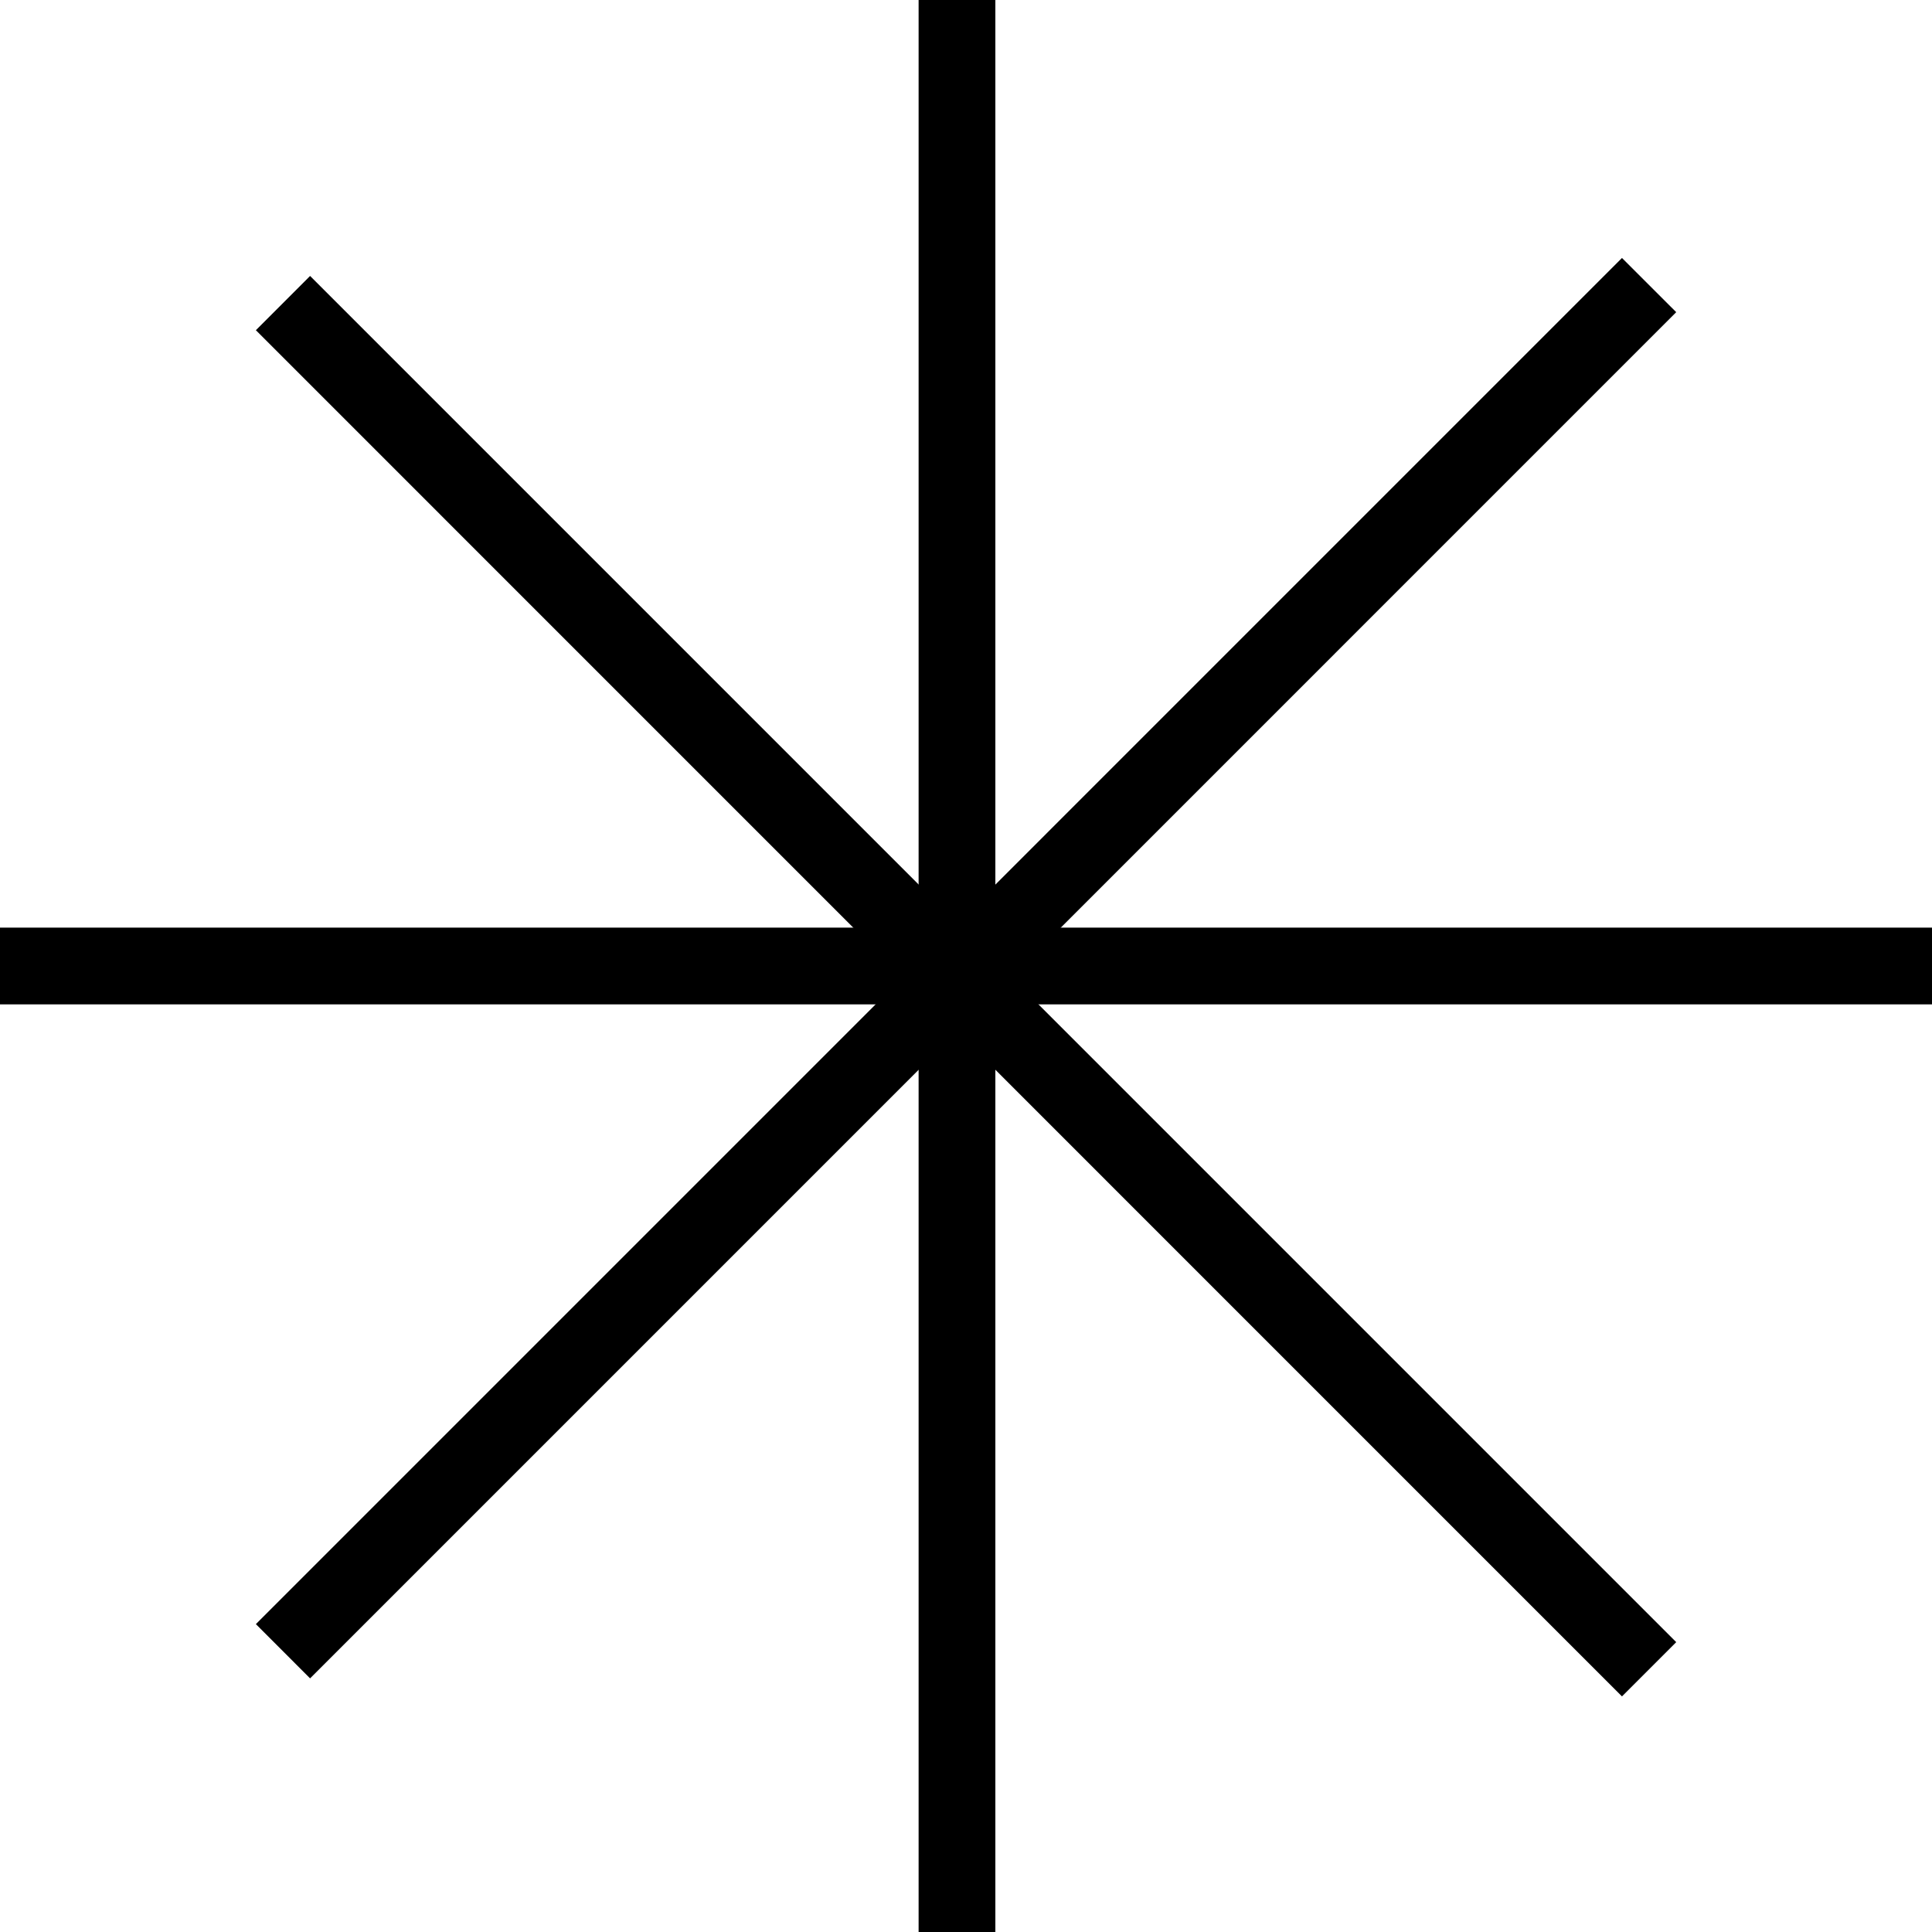
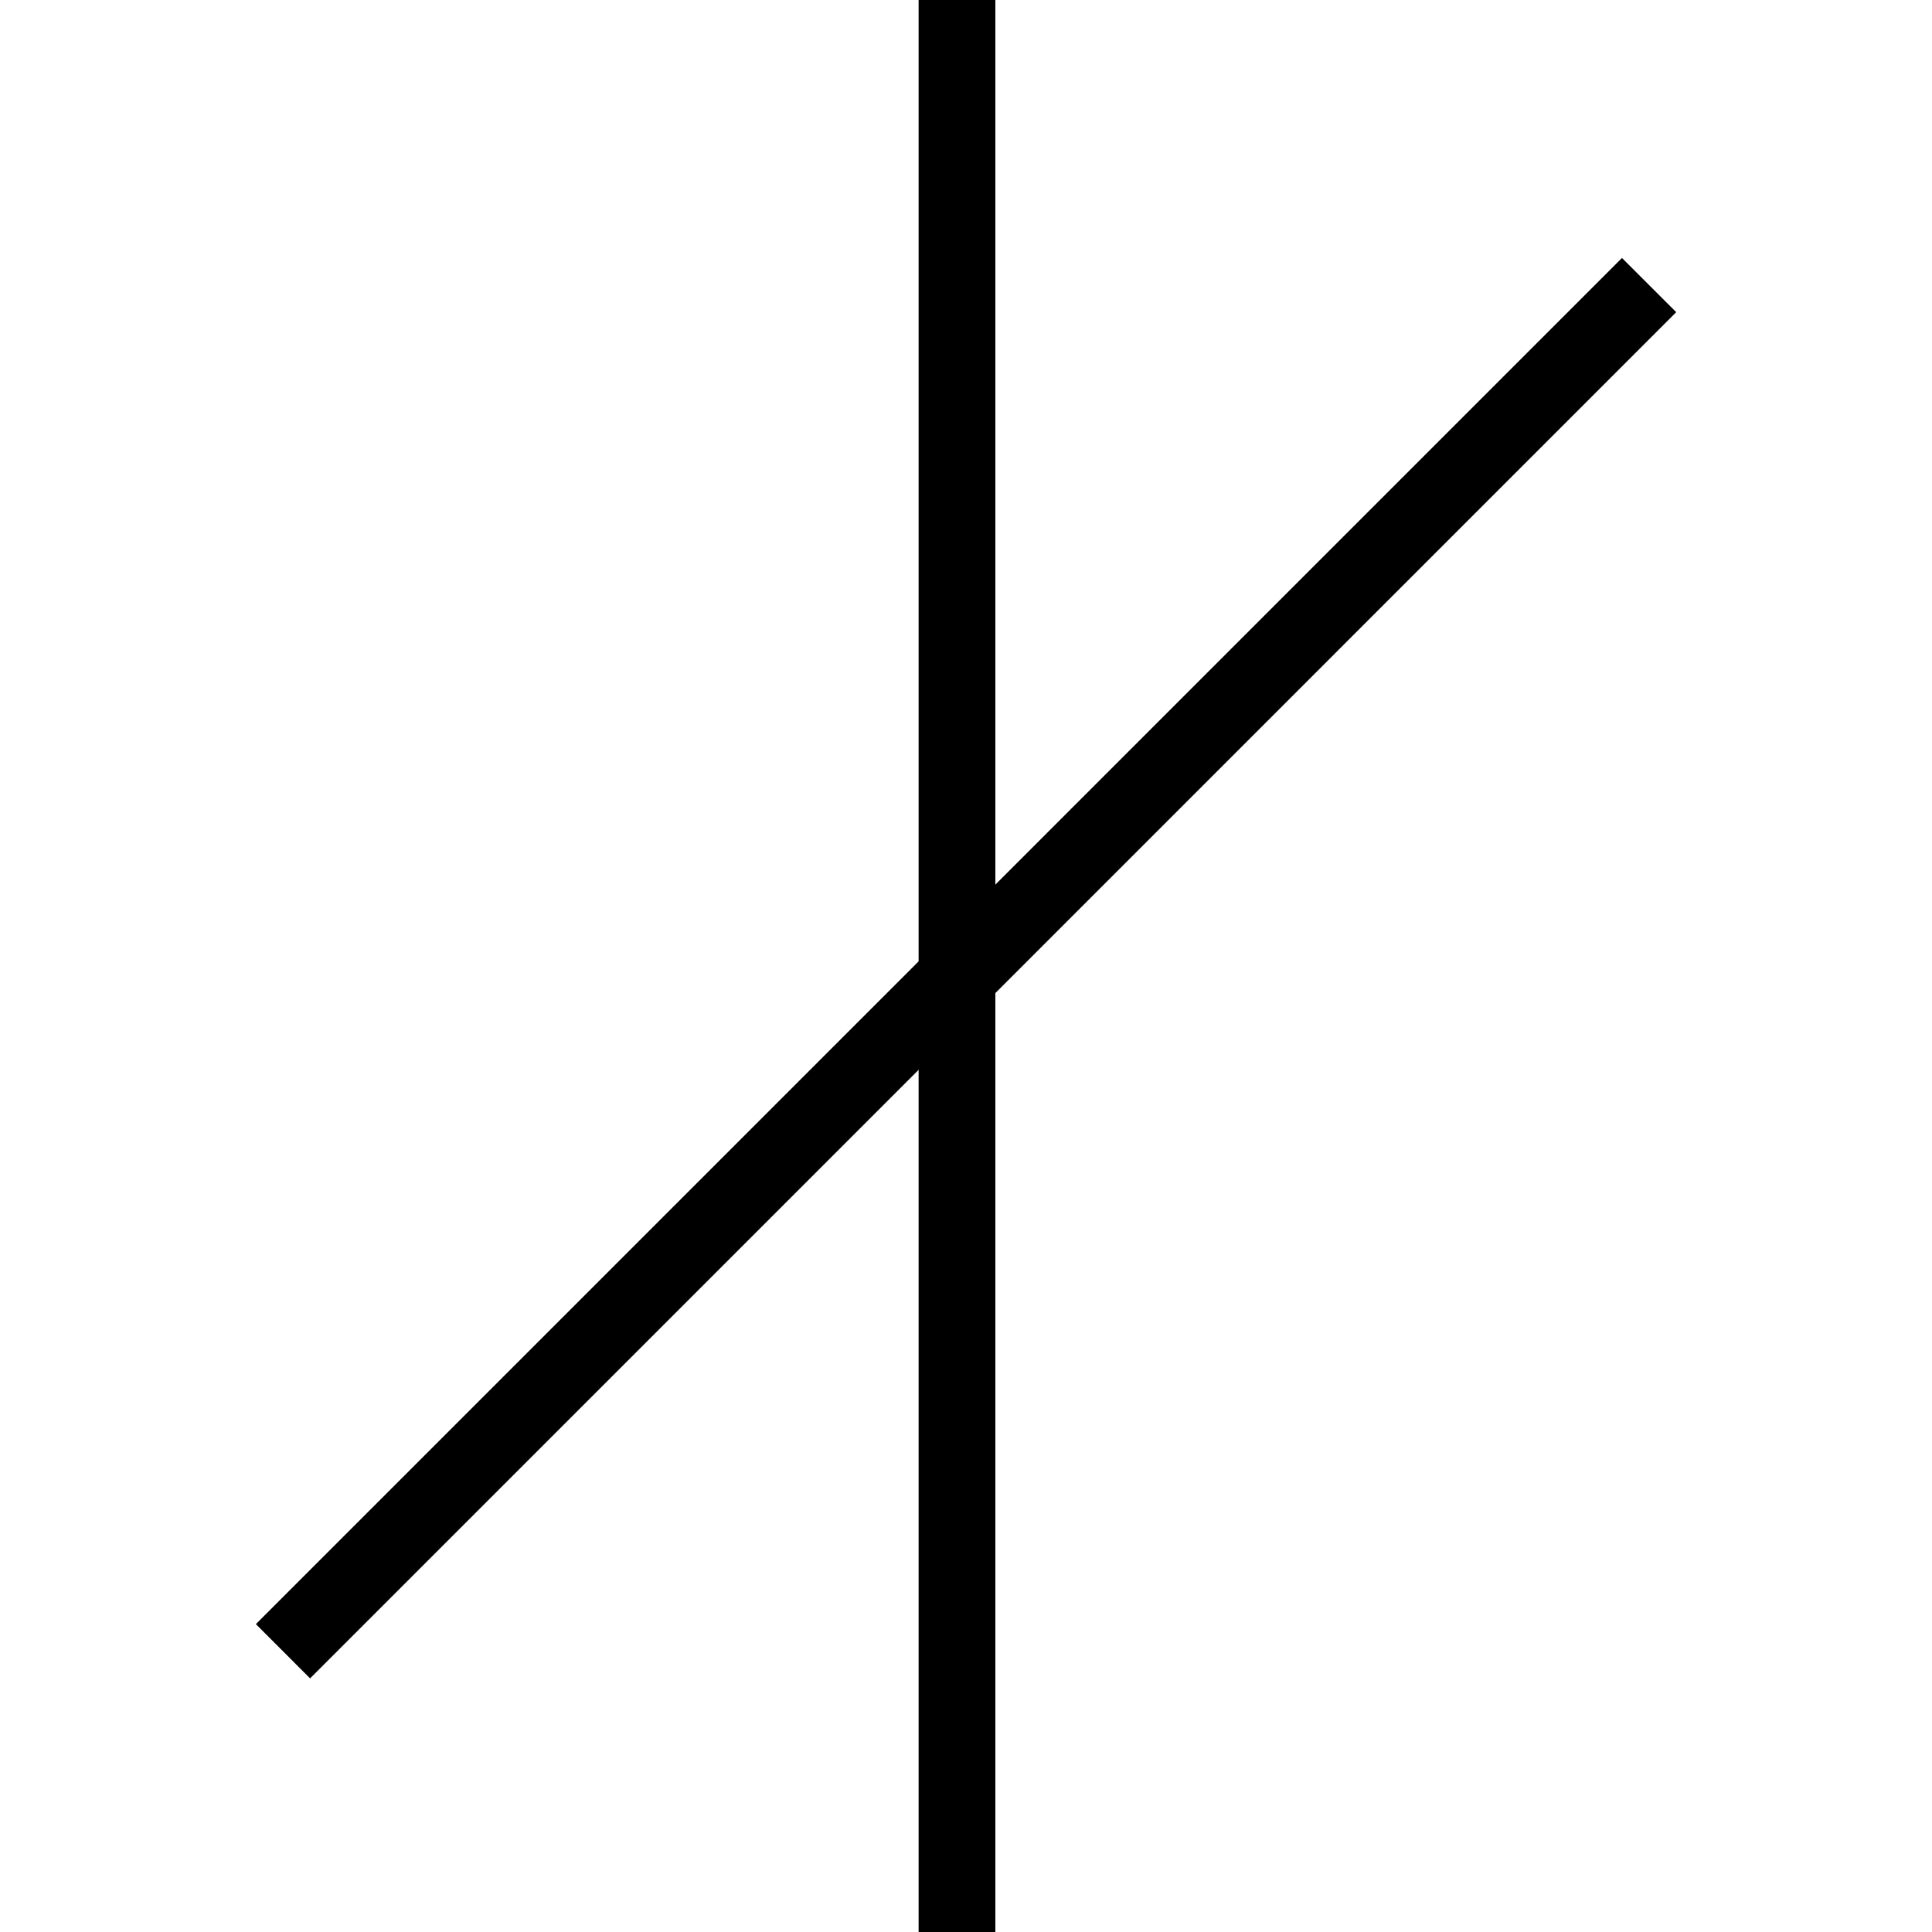
<svg xmlns="http://www.w3.org/2000/svg" width="36" height="36" viewBox="0 0 36 36" fill="none">
  <path d="M18.547 0H17.117V36H18.547V0Z" fill="black" />
-   <path d="M36 17.285H0V18.715H36V17.285Z" fill="black" />
  <path d="M30.223 4.807L4.768 30.263L5.778 31.274L31.234 5.817L30.223 4.807Z" fill="black" />
-   <path d="M5.778 5.142L4.768 6.153L30.223 31.61L31.234 30.599L5.778 5.142Z" fill="black" />
</svg>